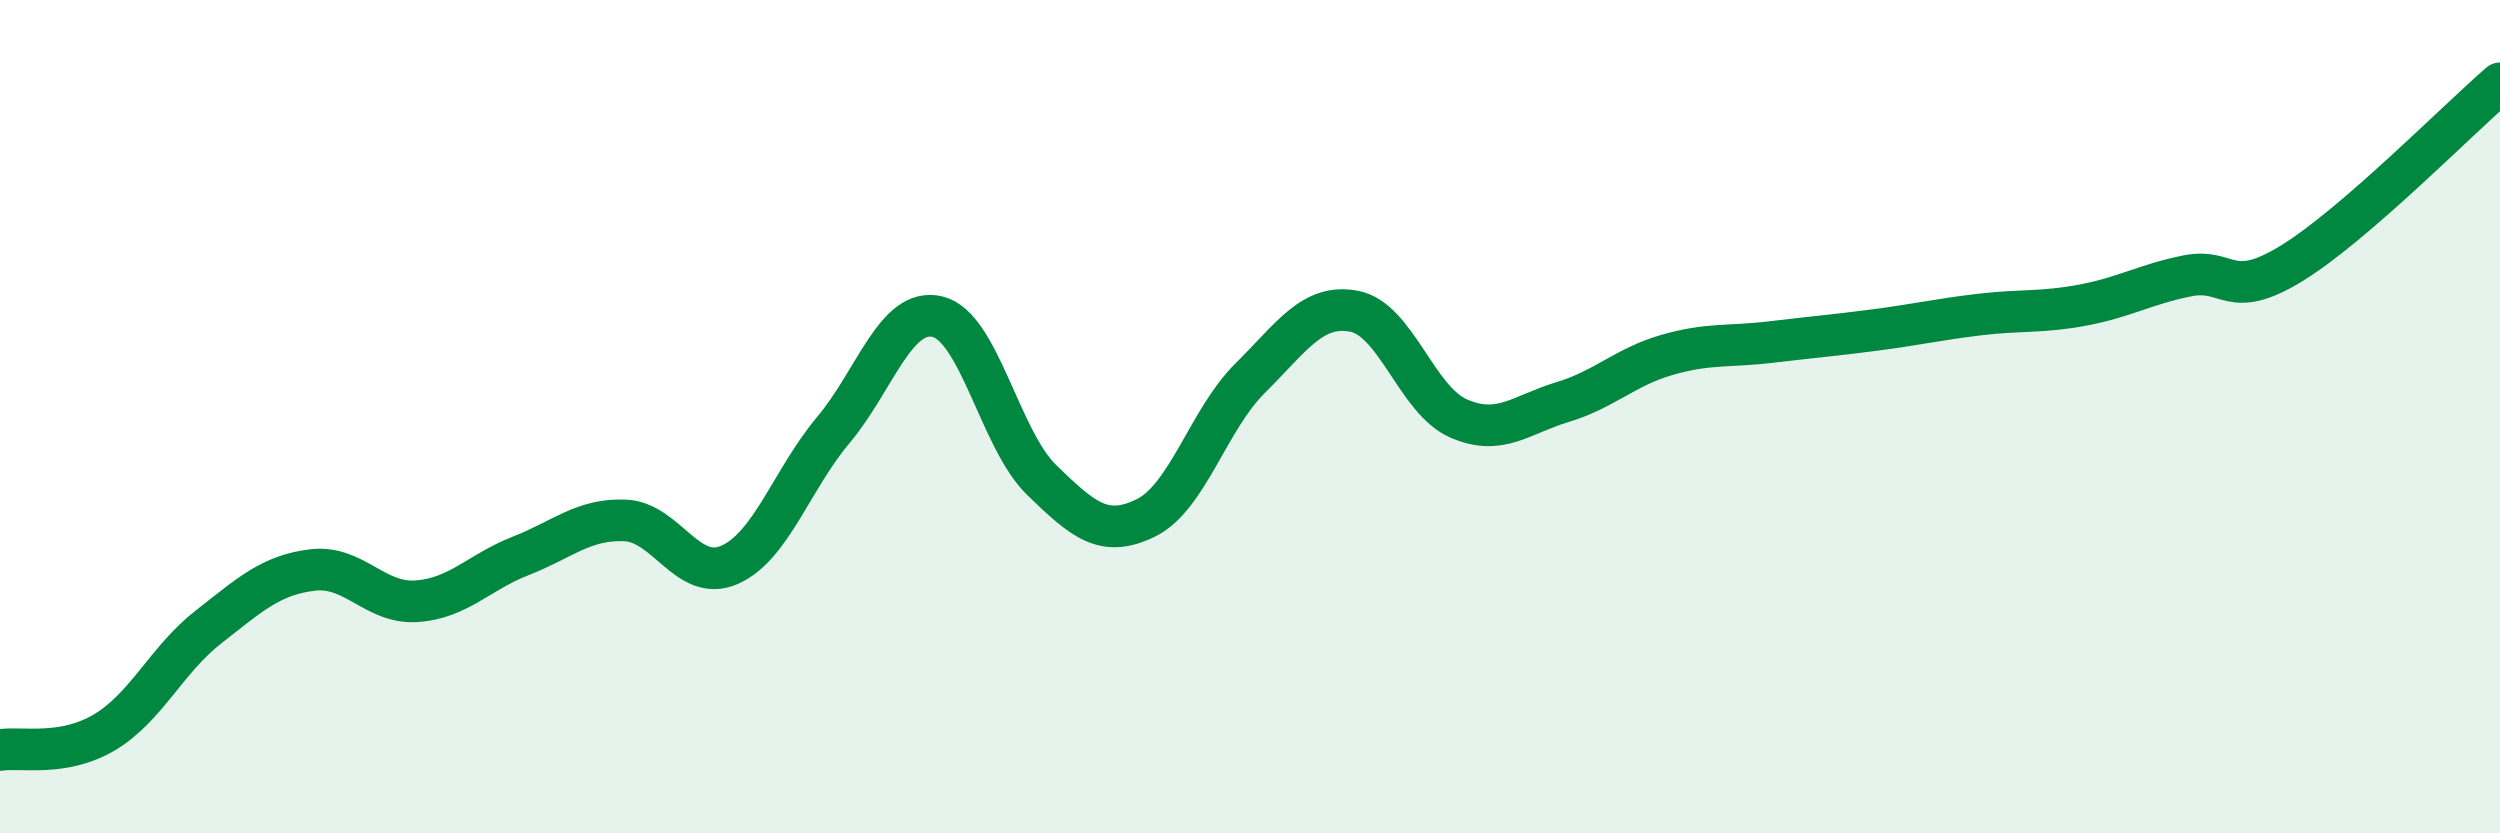
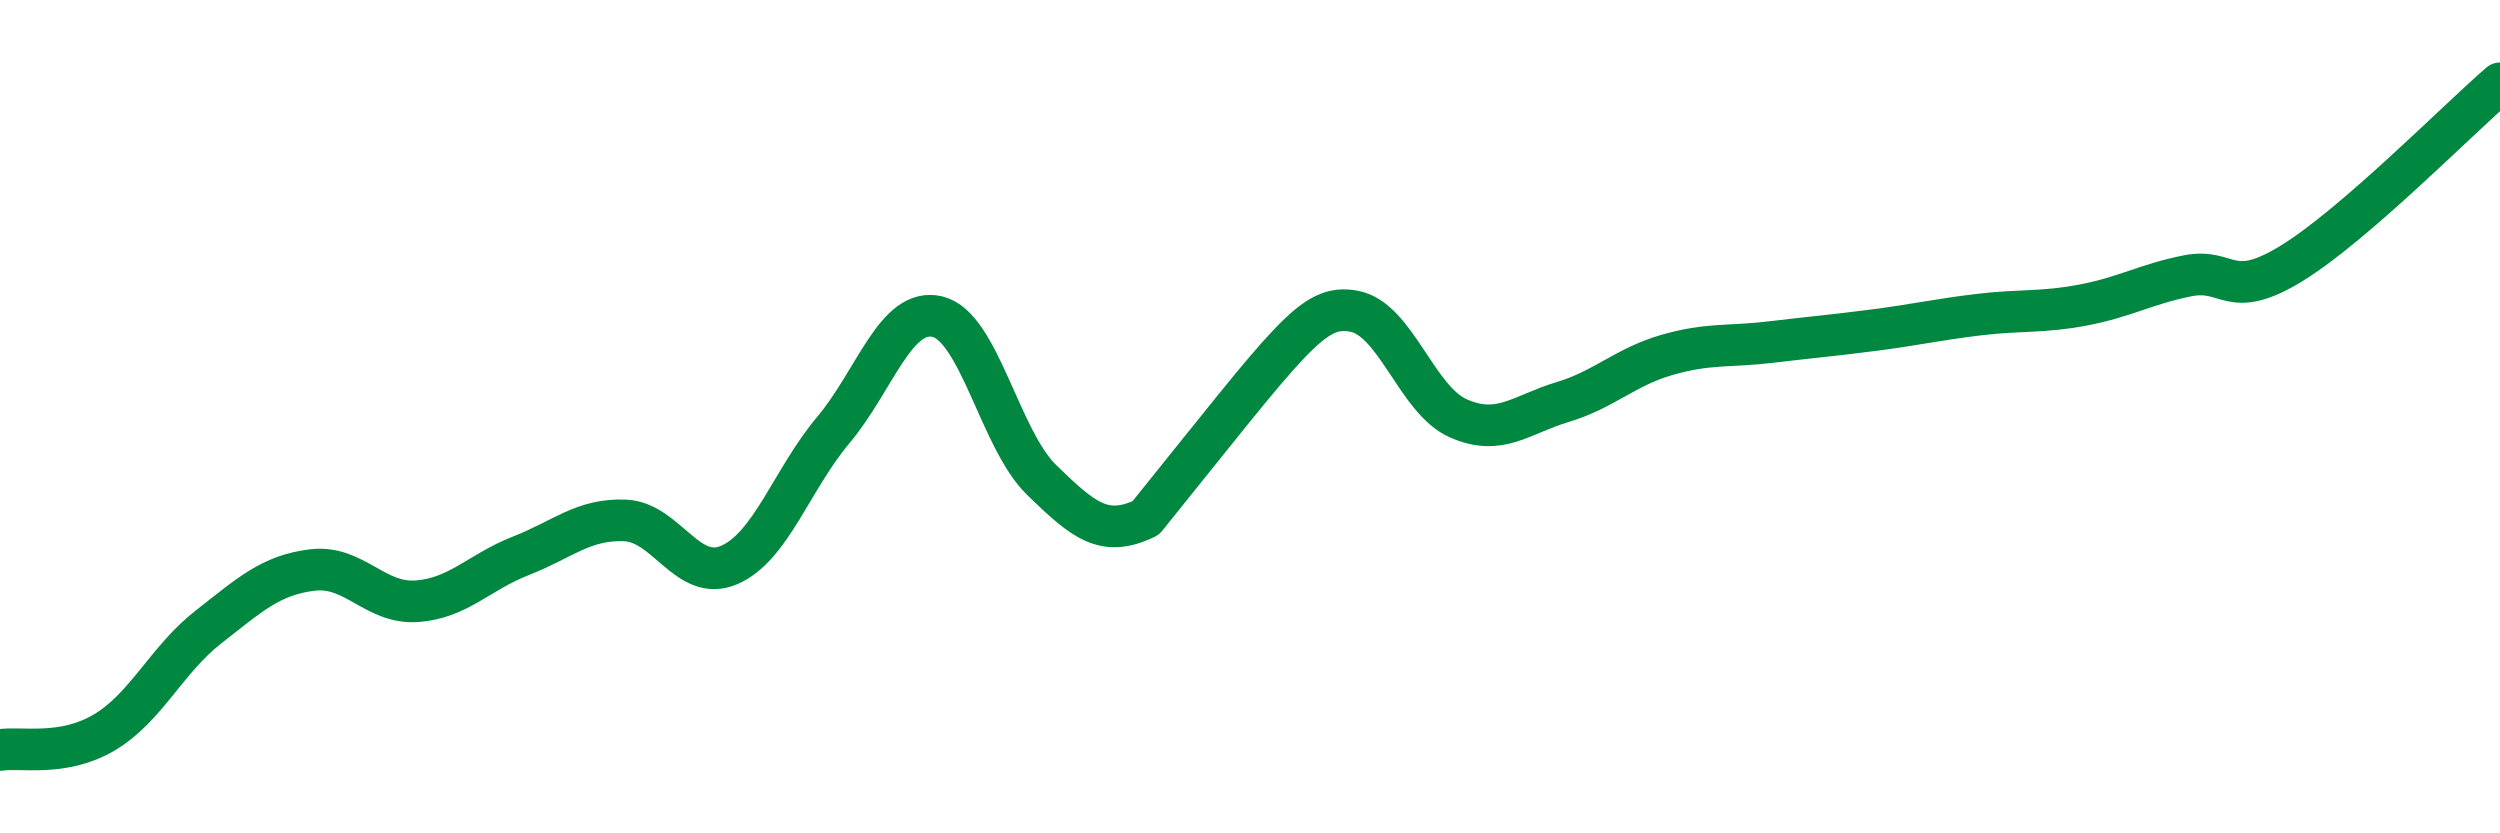
<svg xmlns="http://www.w3.org/2000/svg" width="60" height="20" viewBox="0 0 60 20">
-   <path d="M 0,18 C 0.5,17.92 1.5,18.17 2.5,17.58 C 3.5,16.99 4,15.83 5,15.05 C 6,14.27 6.5,13.8 7.5,13.68 C 8.5,13.56 9,14.5 10,14.43 C 11,14.36 11.5,13.73 12.5,13.34 C 13.5,12.95 14,12.45 15,12.49 C 16,12.53 16.5,13.99 17.5,13.56 C 18.5,13.13 19,11.51 20,10.32 C 21,9.13 21.5,7.36 22.5,7.6 C 23.5,7.84 24,10.55 25,11.52 C 26,12.49 26.5,12.92 27.5,12.43 C 28.5,11.94 29,10.07 30,9.08 C 31,8.09 31.5,7.28 32.5,7.47 C 33.5,7.66 34,9.6 35,10.04 C 36,10.48 36.5,9.95 37.5,9.65 C 38.5,9.35 39,8.81 40,8.52 C 41,8.23 41.5,8.33 42.5,8.21 C 43.5,8.09 44,8.05 45,7.92 C 46,7.79 46.5,7.67 47.5,7.55 C 48.5,7.43 49,7.51 50,7.32 C 51,7.13 51.5,6.82 52.5,6.62 C 53.5,6.42 53.5,7.24 55,6.32 C 56.5,5.4 59,2.86 60,2L60 20L0 20Z" fill="#008740" opacity="0.1" stroke-linecap="round" stroke-linejoin="round" />
-   <path d="M 0,18 C 0.5,17.92 1.5,18.17 2.5,17.58 C 3.5,16.99 4,15.83 5,15.05 C 6,14.27 6.5,13.8 7.5,13.68 C 8.5,13.56 9,14.5 10,14.43 C 11,14.36 11.5,13.73 12.5,13.34 C 13.5,12.95 14,12.45 15,12.49 C 16,12.53 16.5,13.99 17.5,13.56 C 18.5,13.13 19,11.51 20,10.32 C 21,9.13 21.5,7.36 22.5,7.6 C 23.5,7.84 24,10.55 25,11.52 C 26,12.49 26.5,12.92 27.5,12.43 C 28.5,11.94 29,10.07 30,9.08 C 31,8.09 31.5,7.28 32.5,7.47 C 33.5,7.66 34,9.6 35,10.04 C 36,10.48 36.5,9.95 37.5,9.65 C 38.5,9.35 39,8.81 40,8.52 C 41,8.23 41.5,8.33 42.5,8.21 C 43.5,8.09 44,8.05 45,7.92 C 46,7.79 46.5,7.67 47.5,7.55 C 48.5,7.43 49,7.51 50,7.32 C 51,7.13 51.5,6.82 52.5,6.62 C 53.5,6.42 53.5,7.24 55,6.32 C 56.5,5.4 59,2.86 60,2" stroke="#008740" stroke-width="1" fill="none" stroke-linecap="round" stroke-linejoin="round" />
+   <path d="M 0,18 C 0.5,17.92 1.5,18.17 2.5,17.58 C 3.5,16.99 4,15.83 5,15.05 C 6,14.27 6.5,13.8 7.5,13.68 C 8.5,13.56 9,14.5 10,14.43 C 11,14.36 11.5,13.73 12.5,13.34 C 13.5,12.95 14,12.45 15,12.49 C 16,12.53 16.5,13.99 17.5,13.56 C 18.5,13.13 19,11.51 20,10.32 C 21,9.13 21.5,7.36 22.5,7.6 C 23.5,7.84 24,10.55 25,11.52 C 26,12.49 26.5,12.92 27.5,12.43 C 31,8.09 31.5,7.28 32.5,7.47 C 33.5,7.66 34,9.6 35,10.04 C 36,10.48 36.5,9.95 37.5,9.65 C 38.5,9.35 39,8.81 40,8.52 C 41,8.23 41.5,8.33 42.5,8.21 C 43.5,8.09 44,8.05 45,7.92 C 46,7.79 46.5,7.67 47.5,7.55 C 48.5,7.43 49,7.51 50,7.32 C 51,7.13 51.5,6.82 52.5,6.62 C 53.5,6.42 53.5,7.24 55,6.32 C 56.5,5.4 59,2.86 60,2" stroke="#008740" stroke-width="1" fill="none" stroke-linecap="round" stroke-linejoin="round" />
</svg>